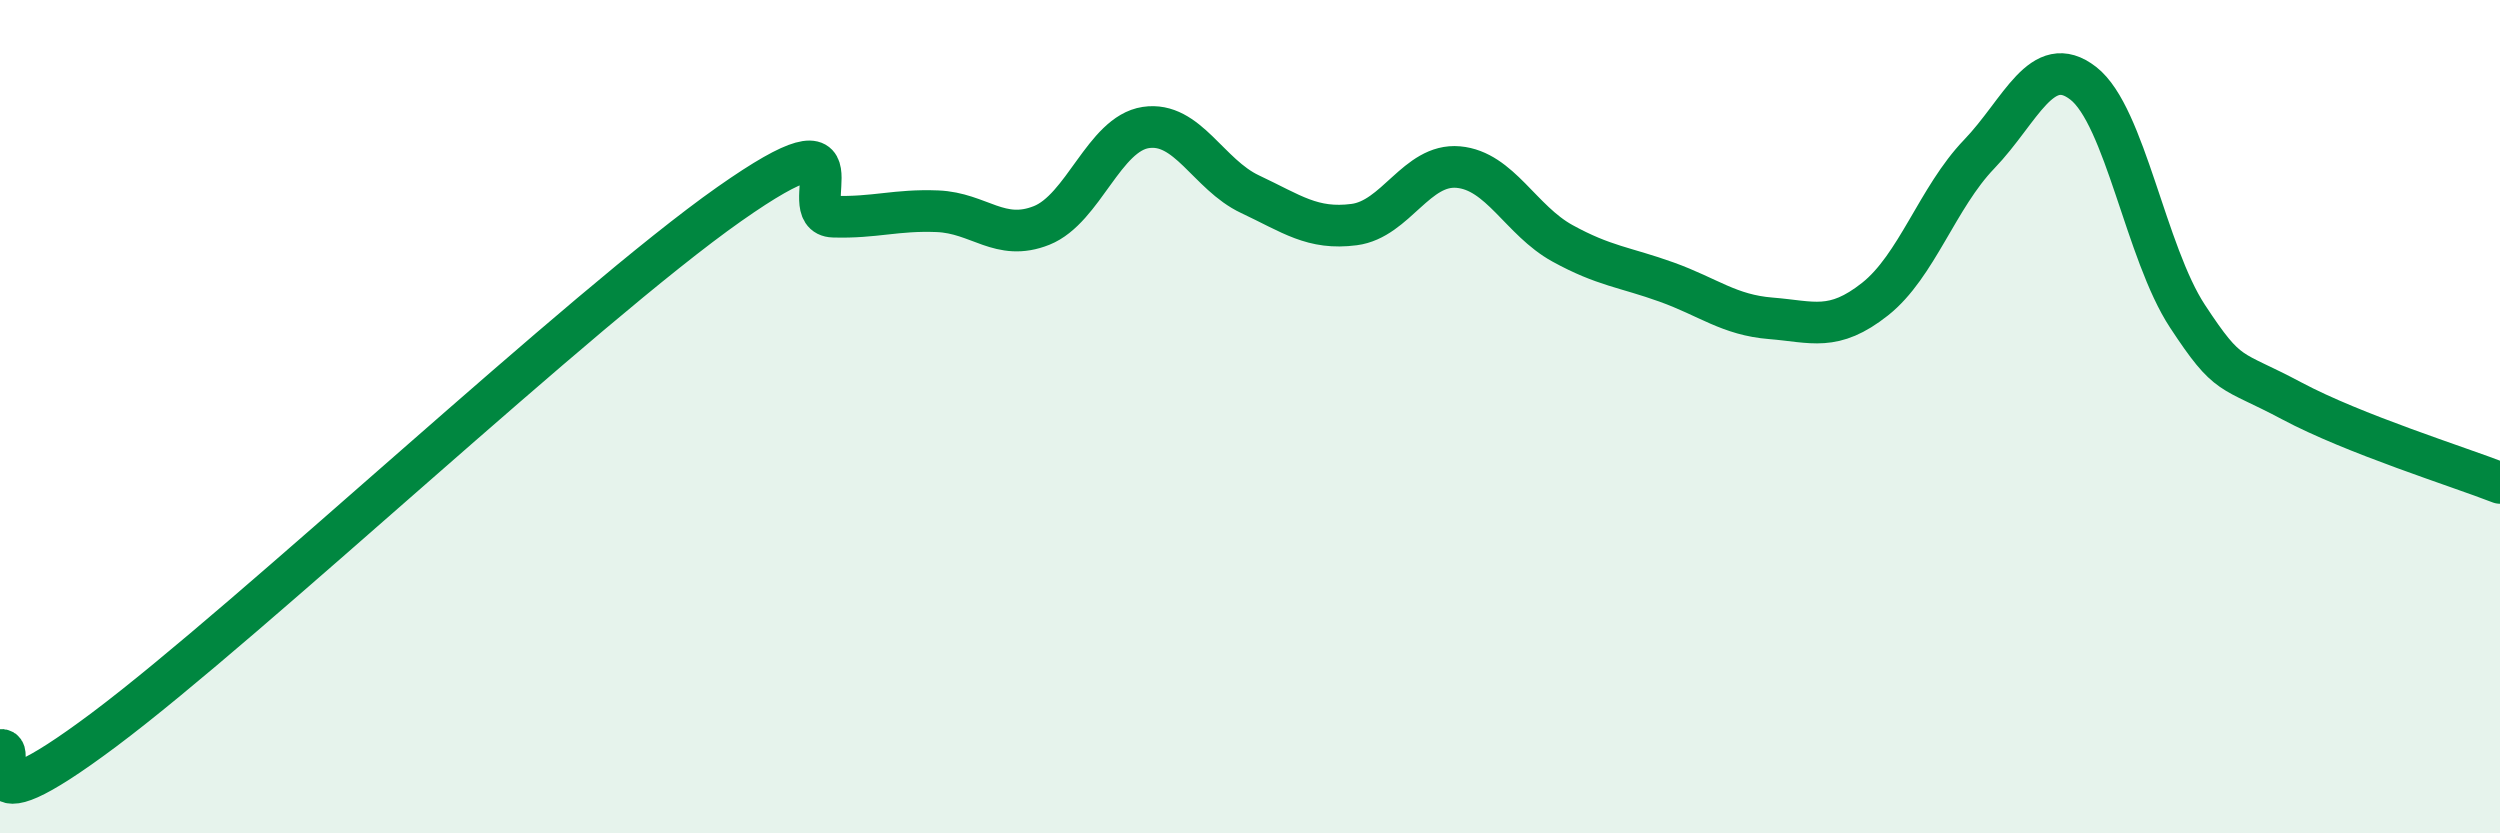
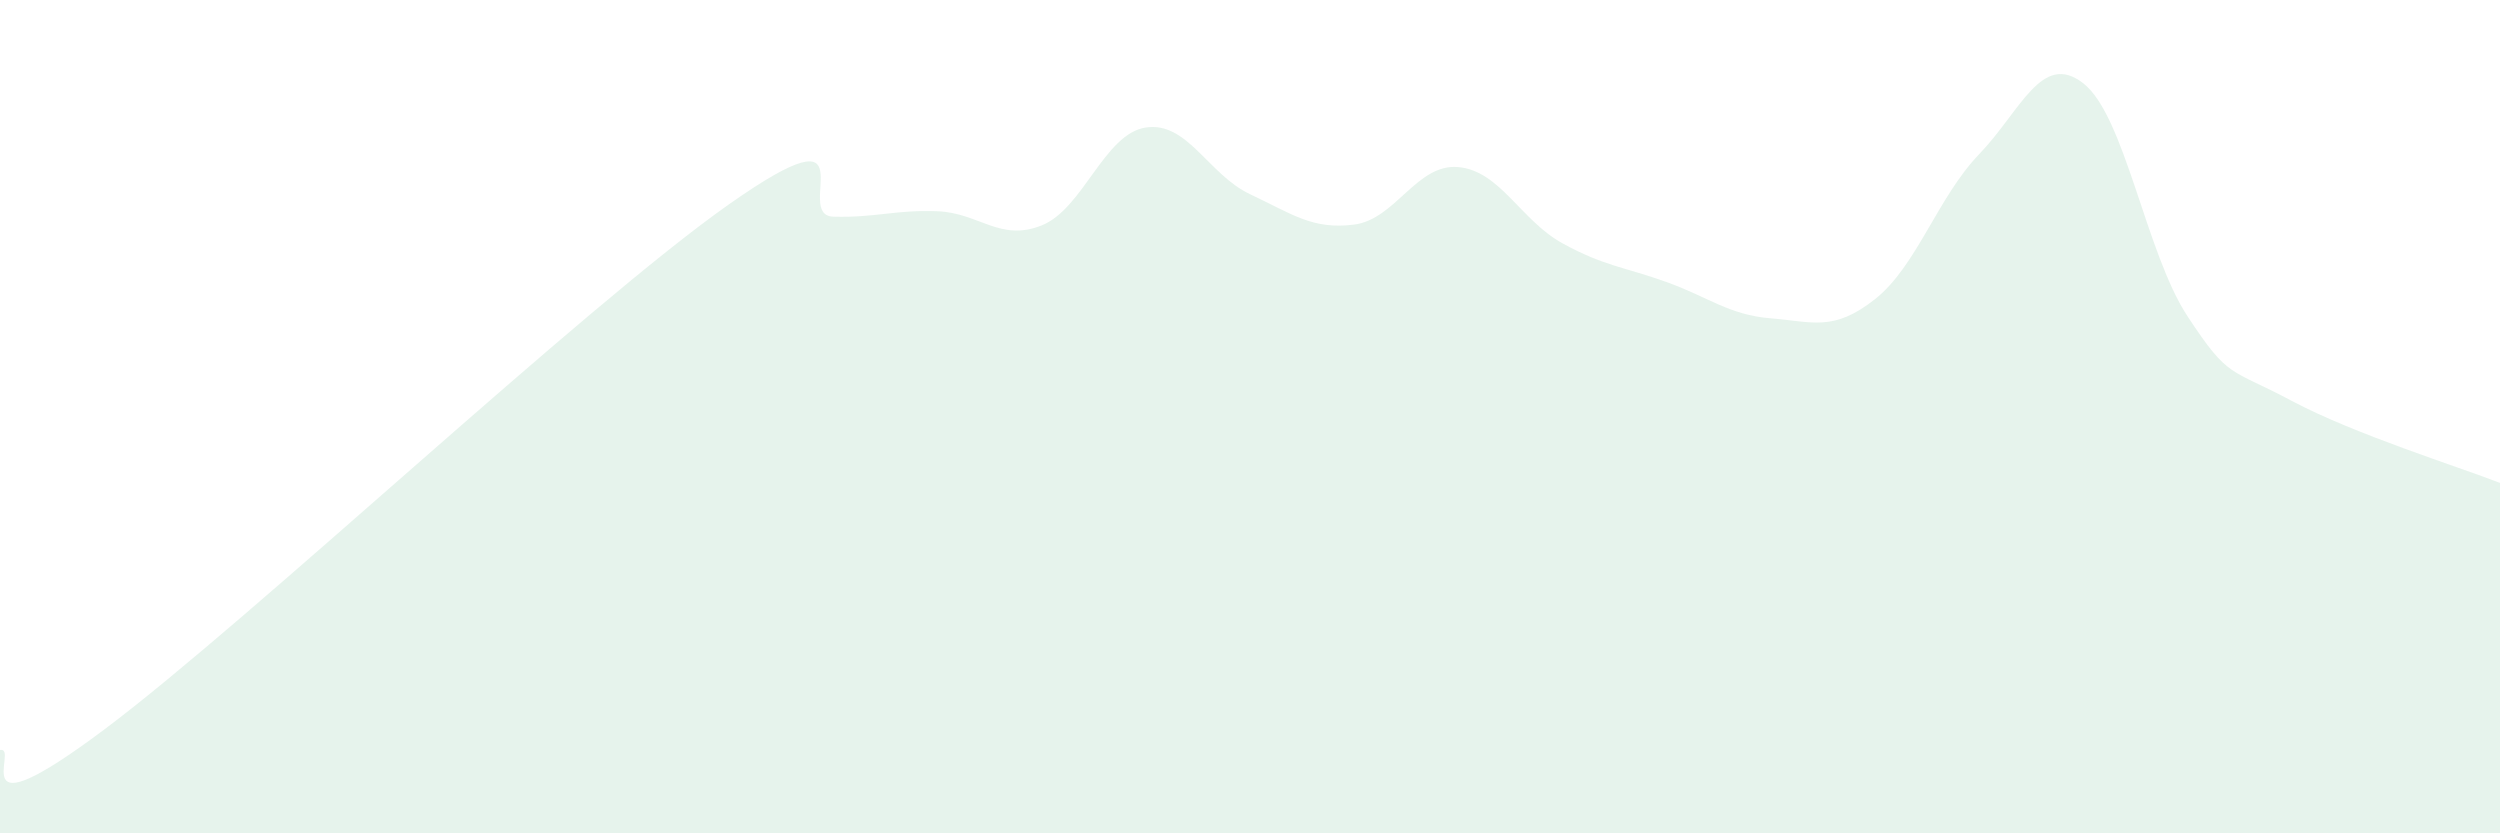
<svg xmlns="http://www.w3.org/2000/svg" width="60" height="20" viewBox="0 0 60 20">
  <path d="M 0,18 C 0.5,17.9 -1,20.13 2.5,17.51 C 6,14.89 14,7.36 17.5,4.9 C 21,2.44 19,5.17 20,5.2 C 21,5.23 21.5,5.03 22.5,5.07 C 23.5,5.11 24,5.81 25,5.41 C 26,5.01 26.5,3.21 27.5,3.06 C 28.5,2.91 29,4.19 30,4.66 C 31,5.13 31.5,5.52 32.5,5.39 C 33.5,5.26 34,3.92 35,4.01 C 36,4.1 36.5,5.29 37.5,5.84 C 38.5,6.39 39,6.41 40,6.77 C 41,7.13 41.5,7.56 42.5,7.64 C 43.5,7.72 44,7.97 45,7.18 C 46,6.39 46.5,4.74 47.5,3.7 C 48.5,2.66 49,1.22 50,2 C 51,2.78 51.5,6.07 52.5,7.59 C 53.5,9.11 53.5,8.82 55,9.62 C 56.5,10.42 59,11.2 60,11.59L60 20L0 20Z" fill="#008740" opacity="0.1" stroke-linecap="round" stroke-linejoin="round" />
-   <path d="M 0,18 C 0.5,17.9 -1,20.13 2.5,17.51 C 6,14.89 14,7.36 17.5,4.9 C 21,2.44 19,5.17 20,5.2 C 21,5.23 21.5,5.03 22.5,5.07 C 23.5,5.11 24,5.81 25,5.41 C 26,5.01 26.5,3.21 27.5,3.06 C 28.5,2.91 29,4.19 30,4.66 C 31,5.13 31.5,5.52 32.5,5.39 C 33.5,5.26 34,3.92 35,4.01 C 36,4.1 36.5,5.29 37.5,5.84 C 38.5,6.39 39,6.41 40,6.77 C 41,7.13 41.5,7.56 42.5,7.64 C 43.5,7.72 44,7.97 45,7.18 C 46,6.39 46.5,4.74 47.5,3.7 C 48.5,2.66 49,1.22 50,2 C 51,2.78 51.5,6.07 52.5,7.59 C 53.5,9.11 53.5,8.82 55,9.62 C 56.5,10.42 59,11.2 60,11.59" stroke="#008740" stroke-width="1" fill="none" stroke-linecap="round" stroke-linejoin="round" />
</svg>